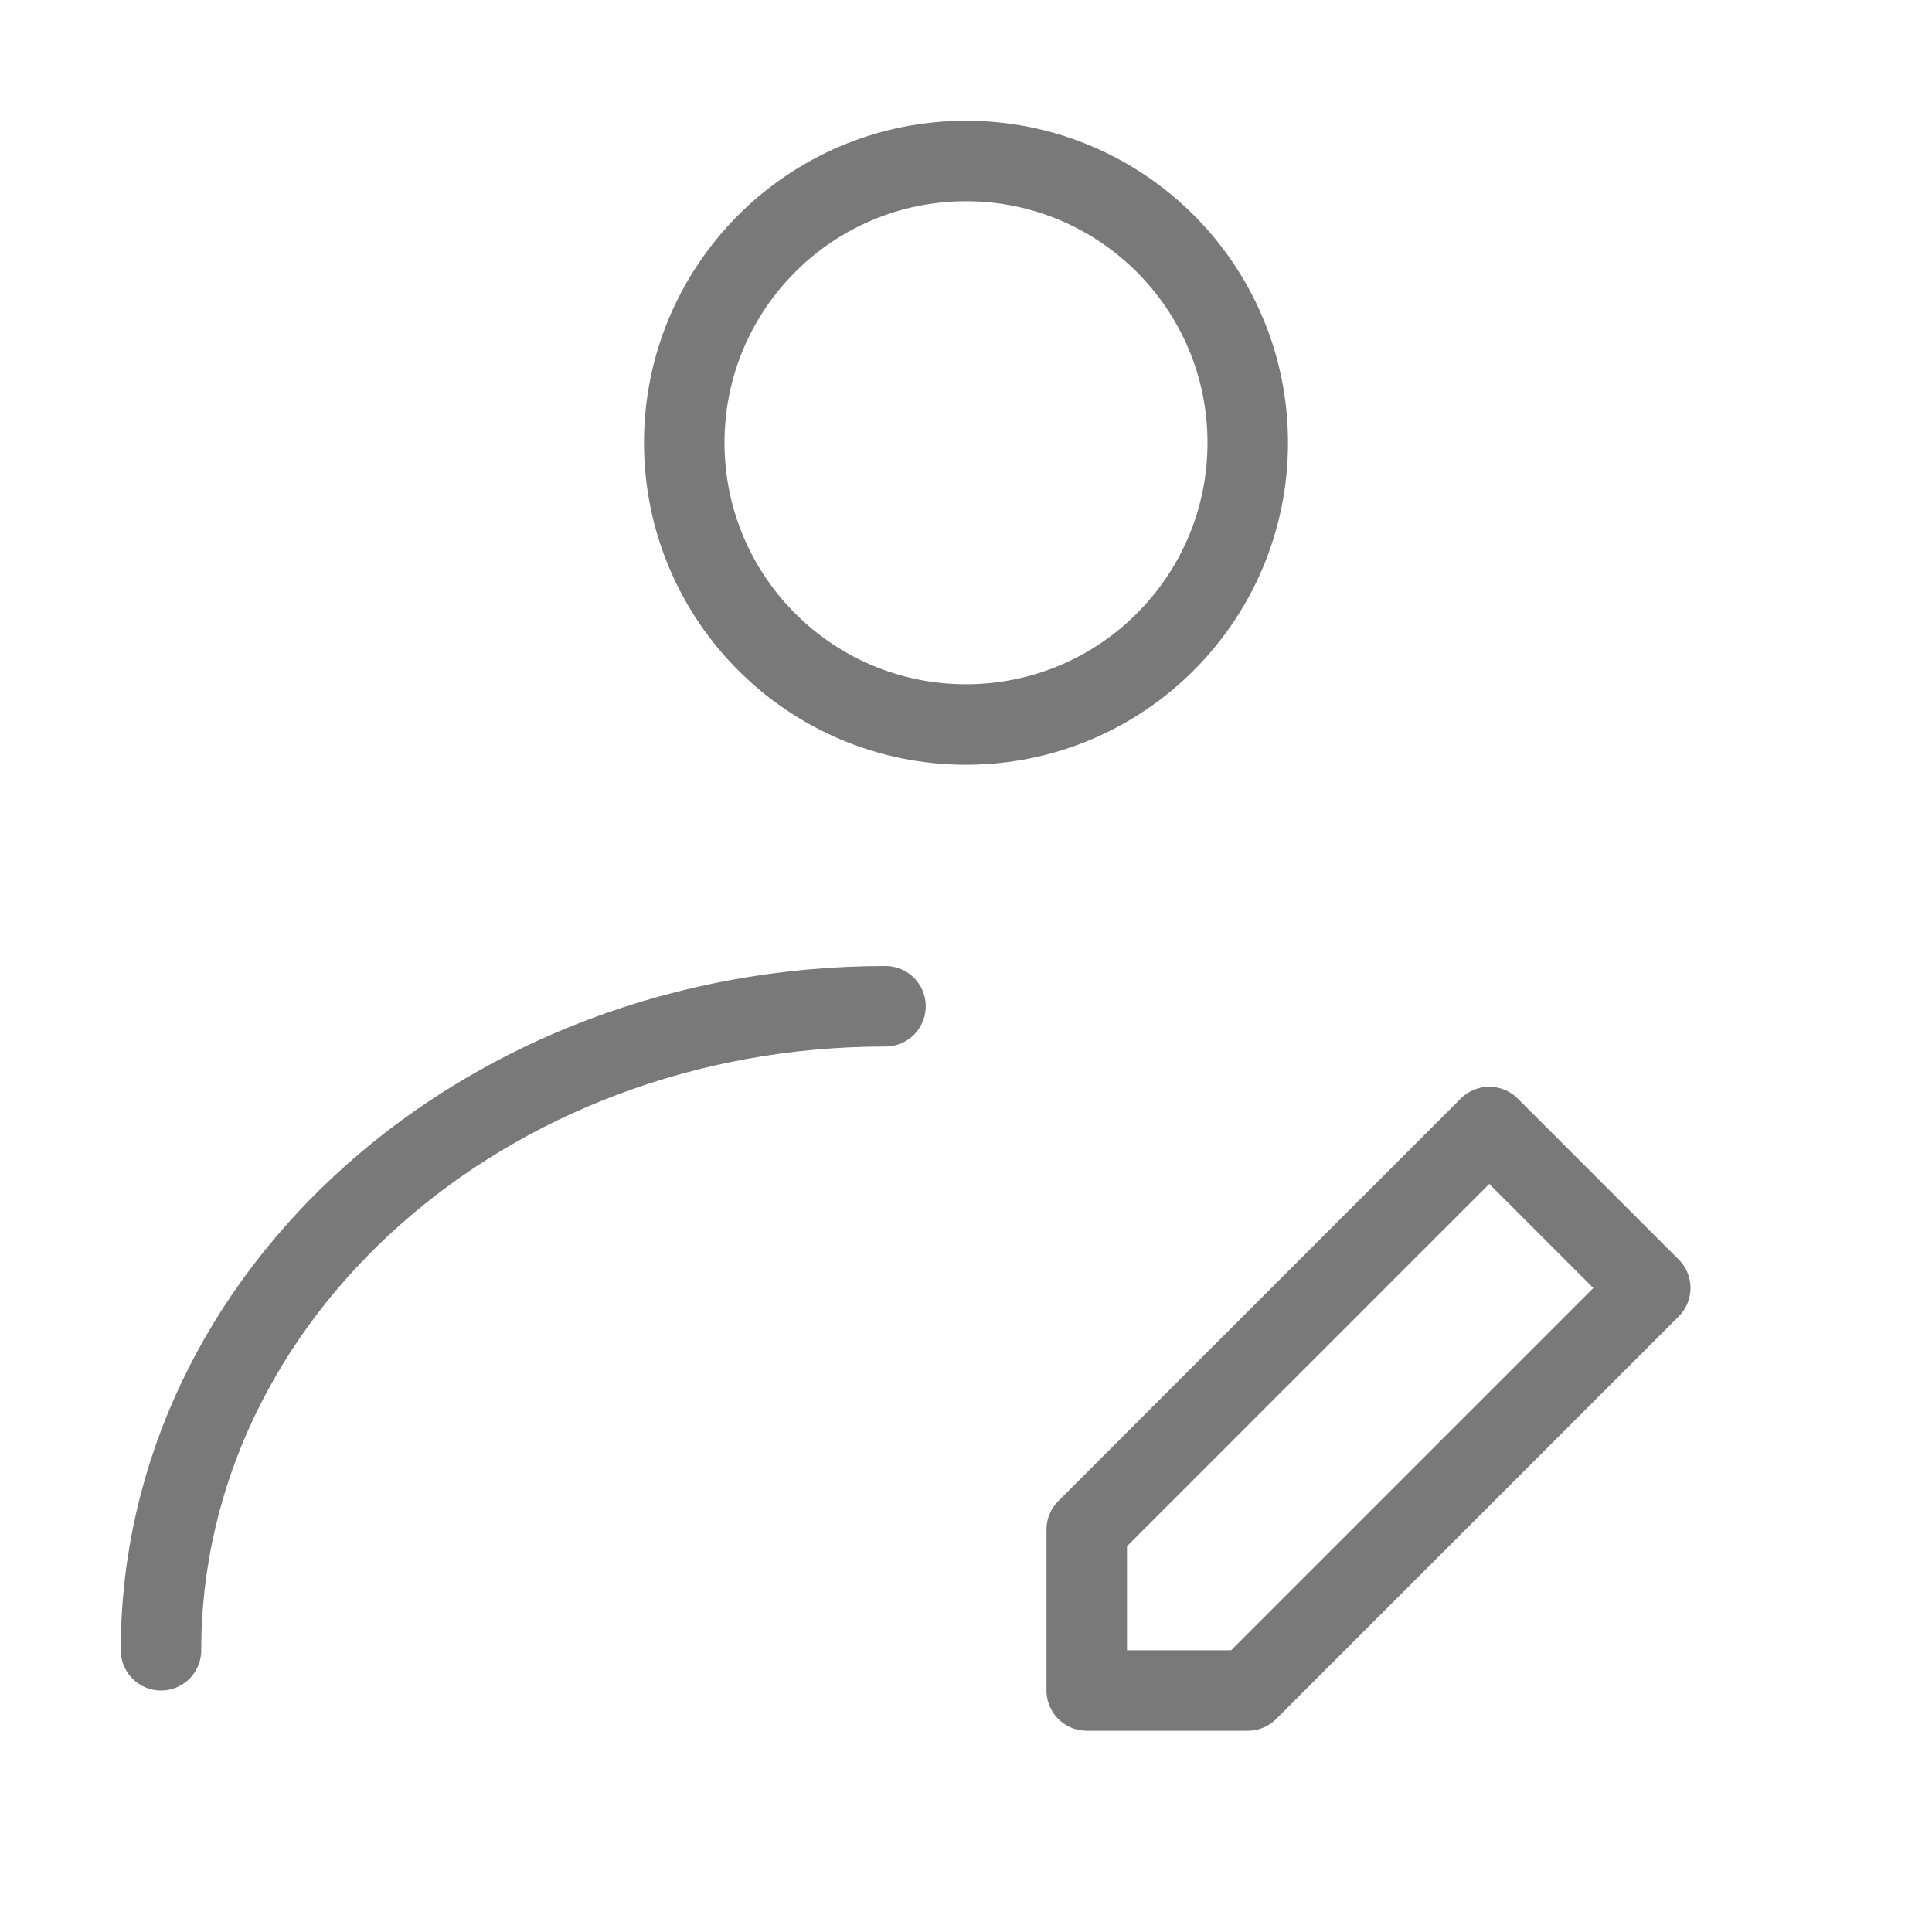
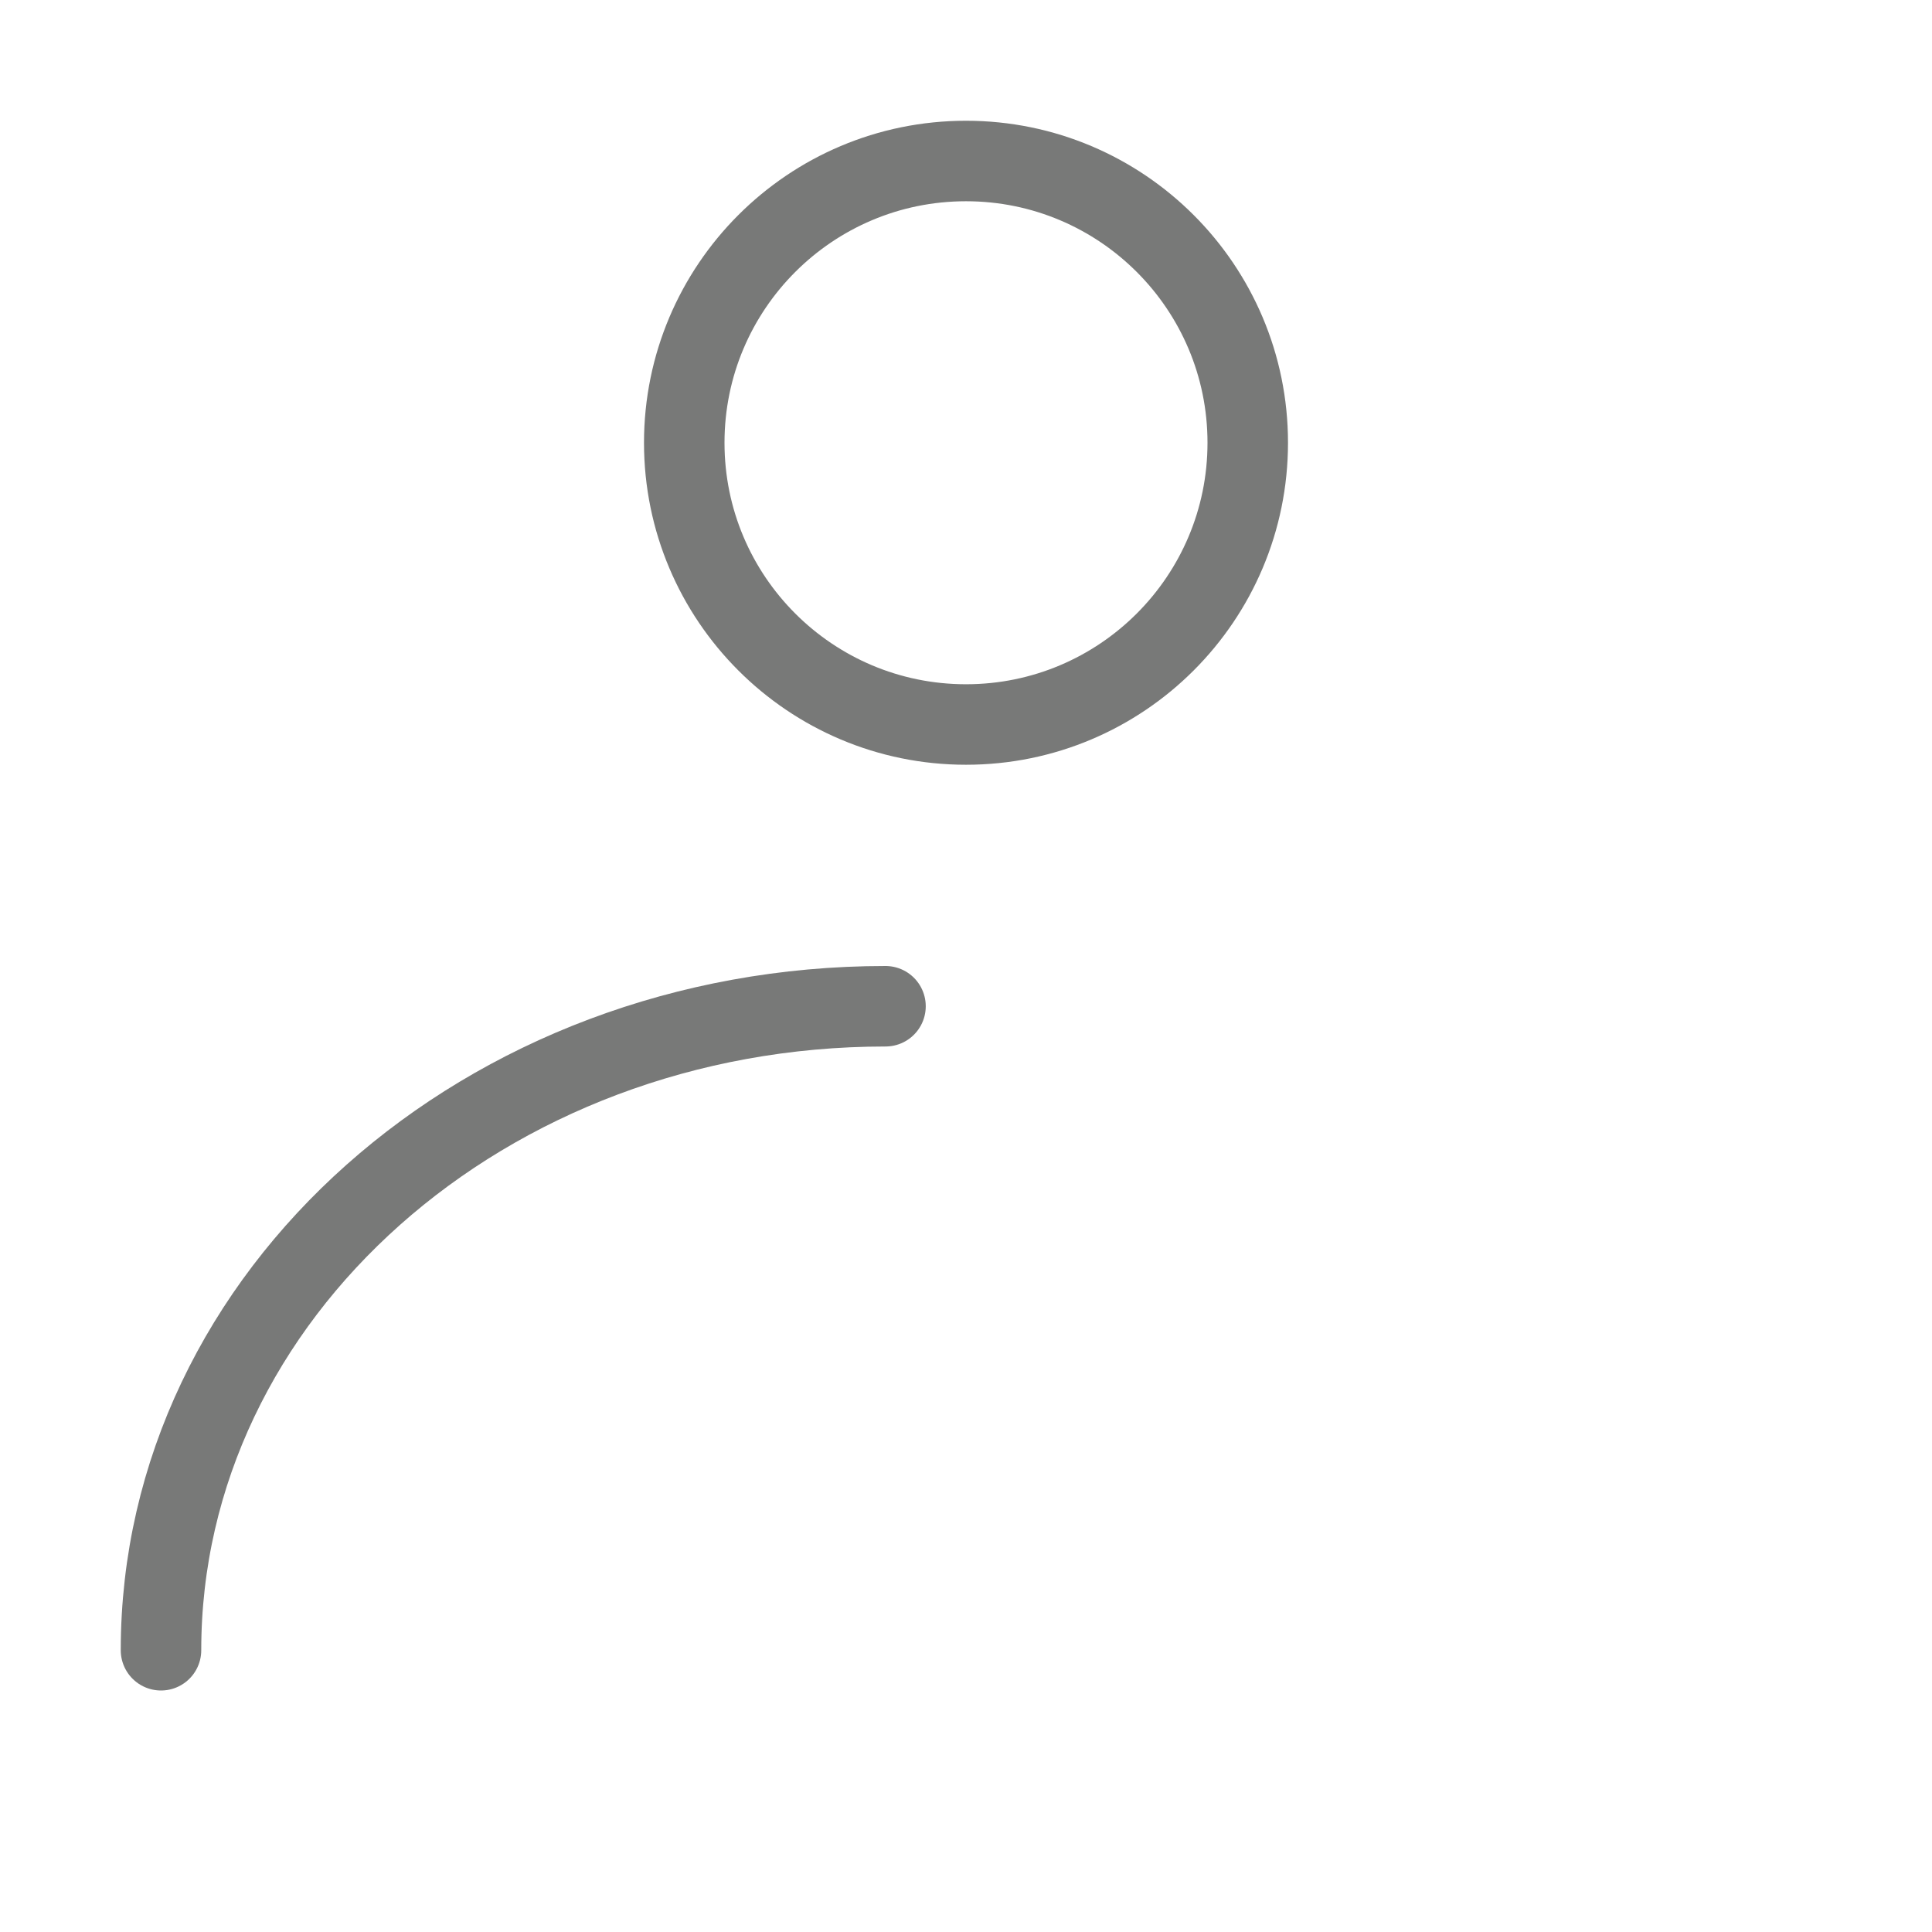
<svg xmlns="http://www.w3.org/2000/svg" width="24" height="24" viewBox="0 0 24 24" fill="none">
  <path d="M12 9C13.933 9 15.5 7.433 15.5 5.5C15.5 3.567 13.933 2 12 2C10.067 2 8.5 3.567 8.5 5.5C8.5 7.433 10.067 9 12 9Z" stroke="#787978" stroke-linecap="round" stroke-linejoin="round" />
  <path d="M2 20.5C2 16.082 6.029 12.5 11 12.5" stroke="#787978" stroke-linecap="round" stroke-linejoin="round" />
-   <path d="M15.5 21L20.5 16L18.5 14L13.5 19V21H15.5Z" stroke="#787978" stroke-linecap="round" stroke-linejoin="round" />
</svg>